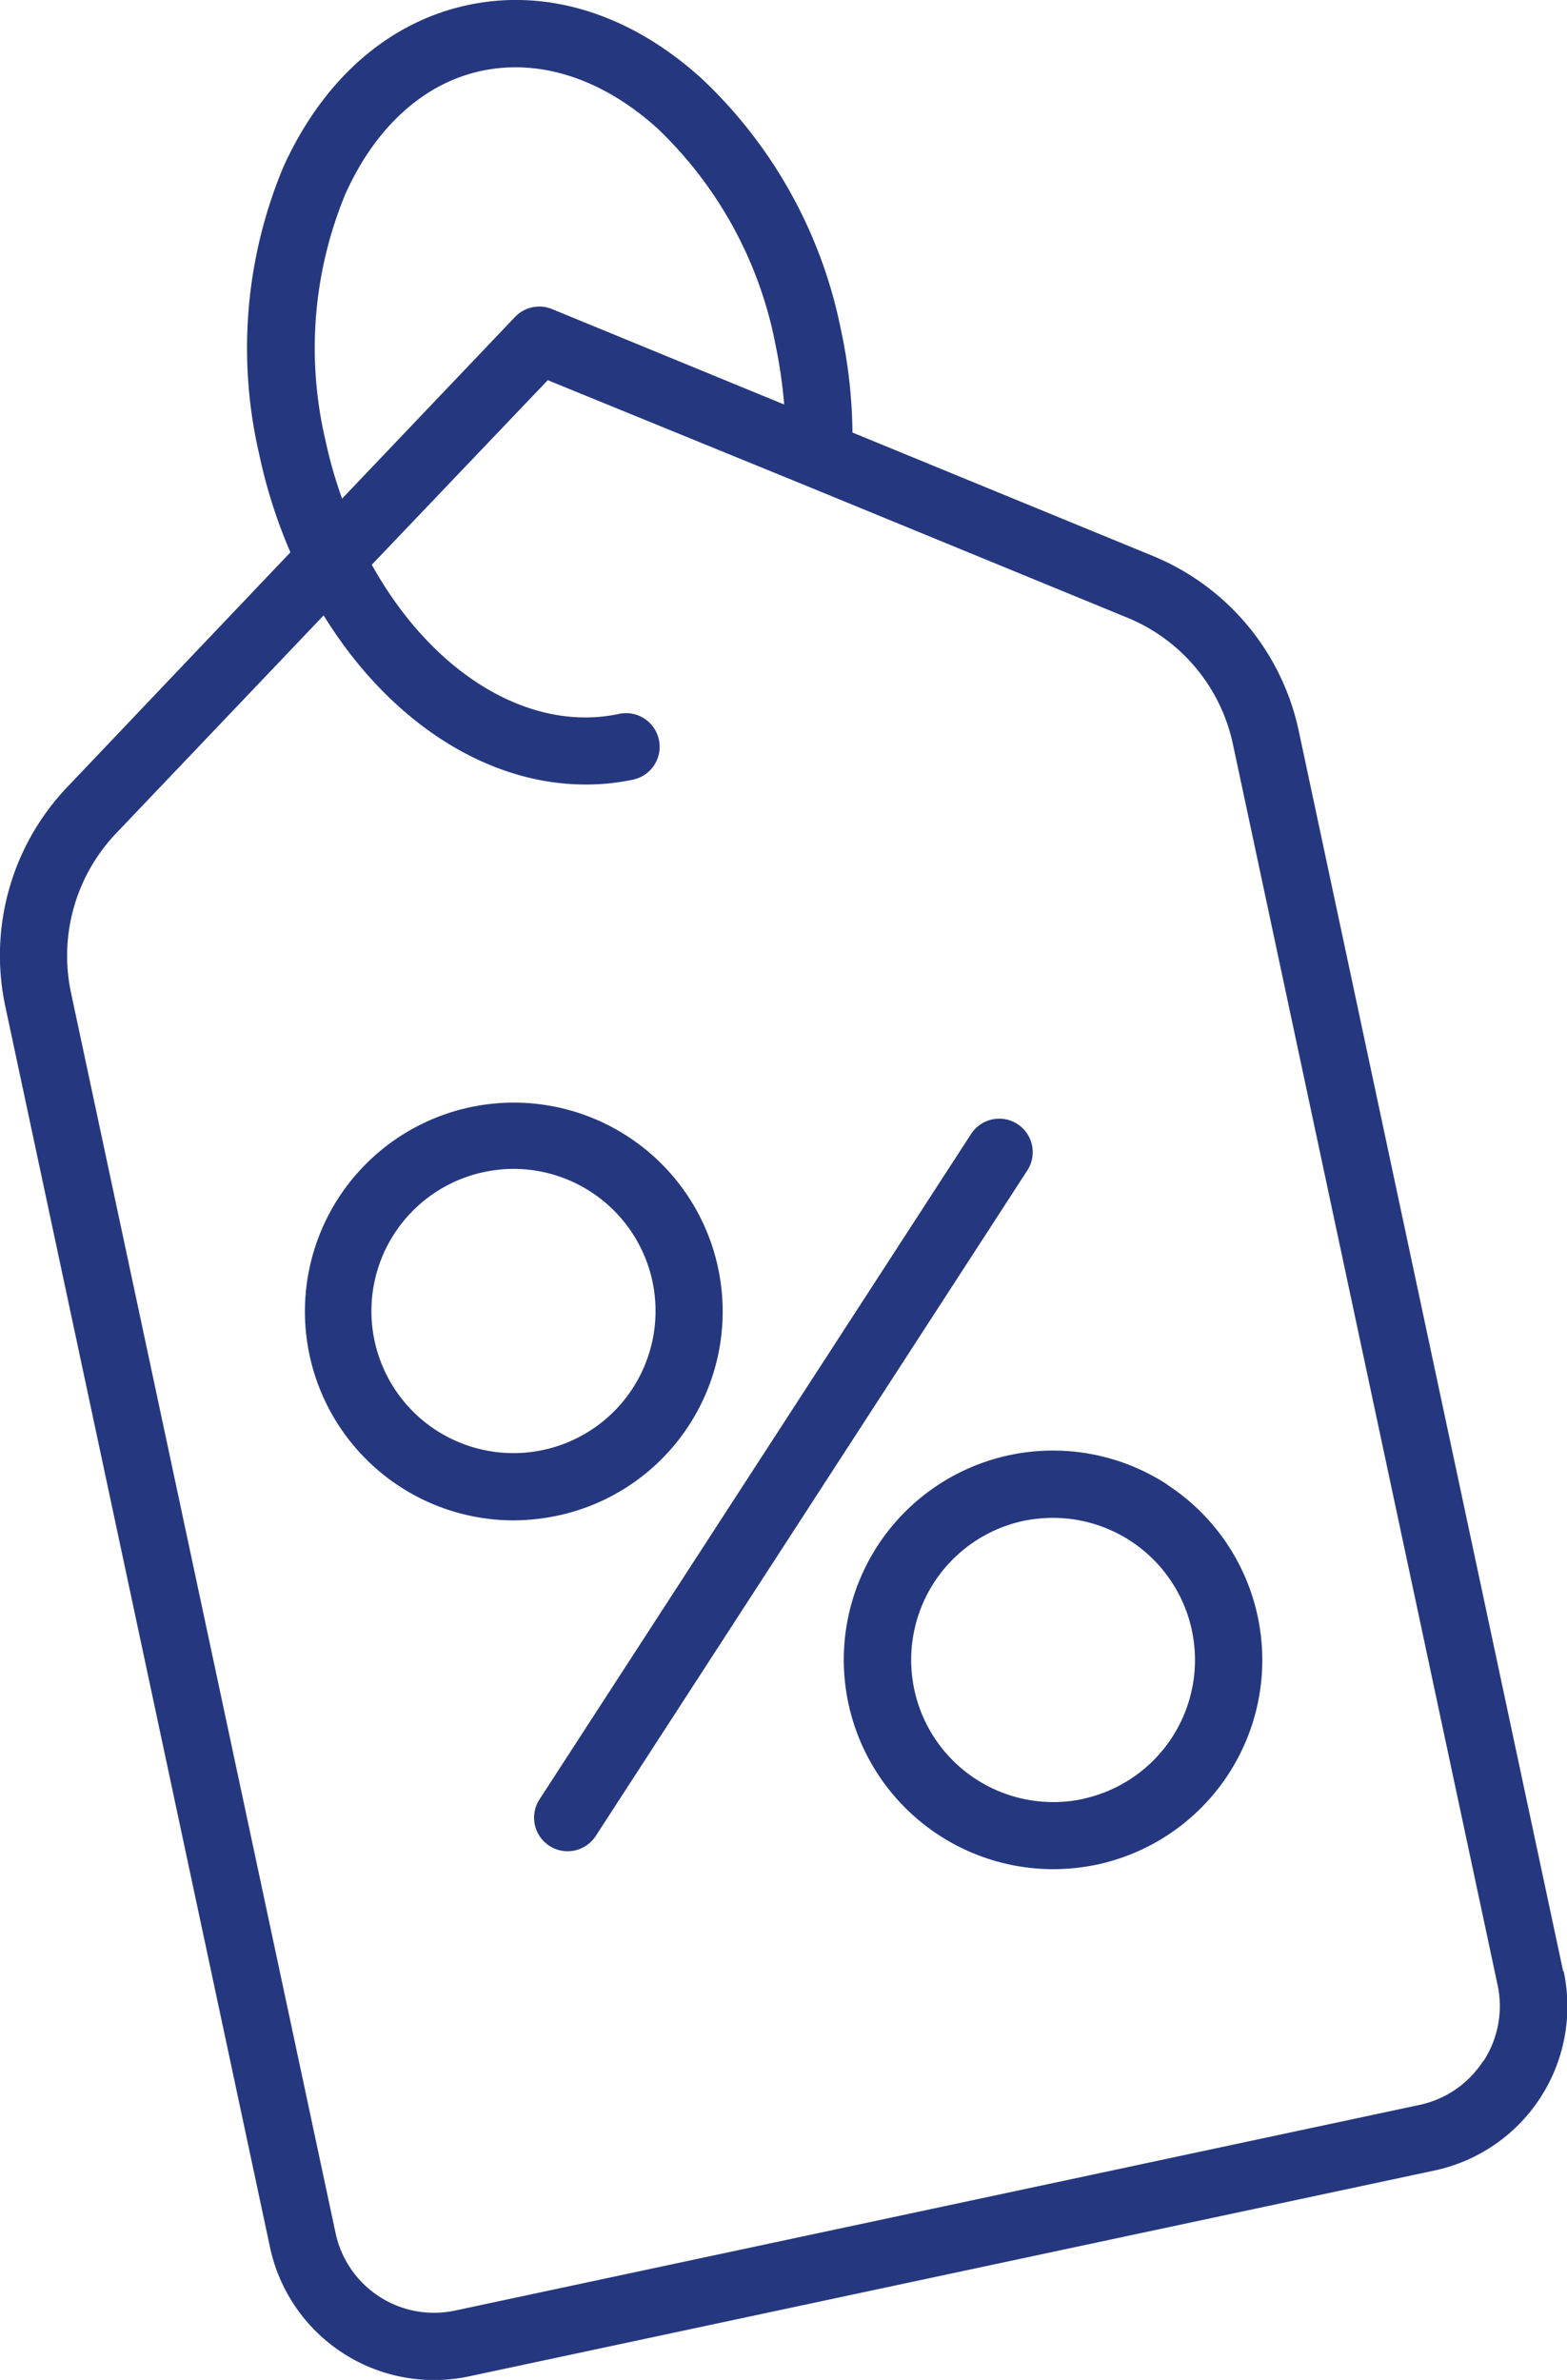
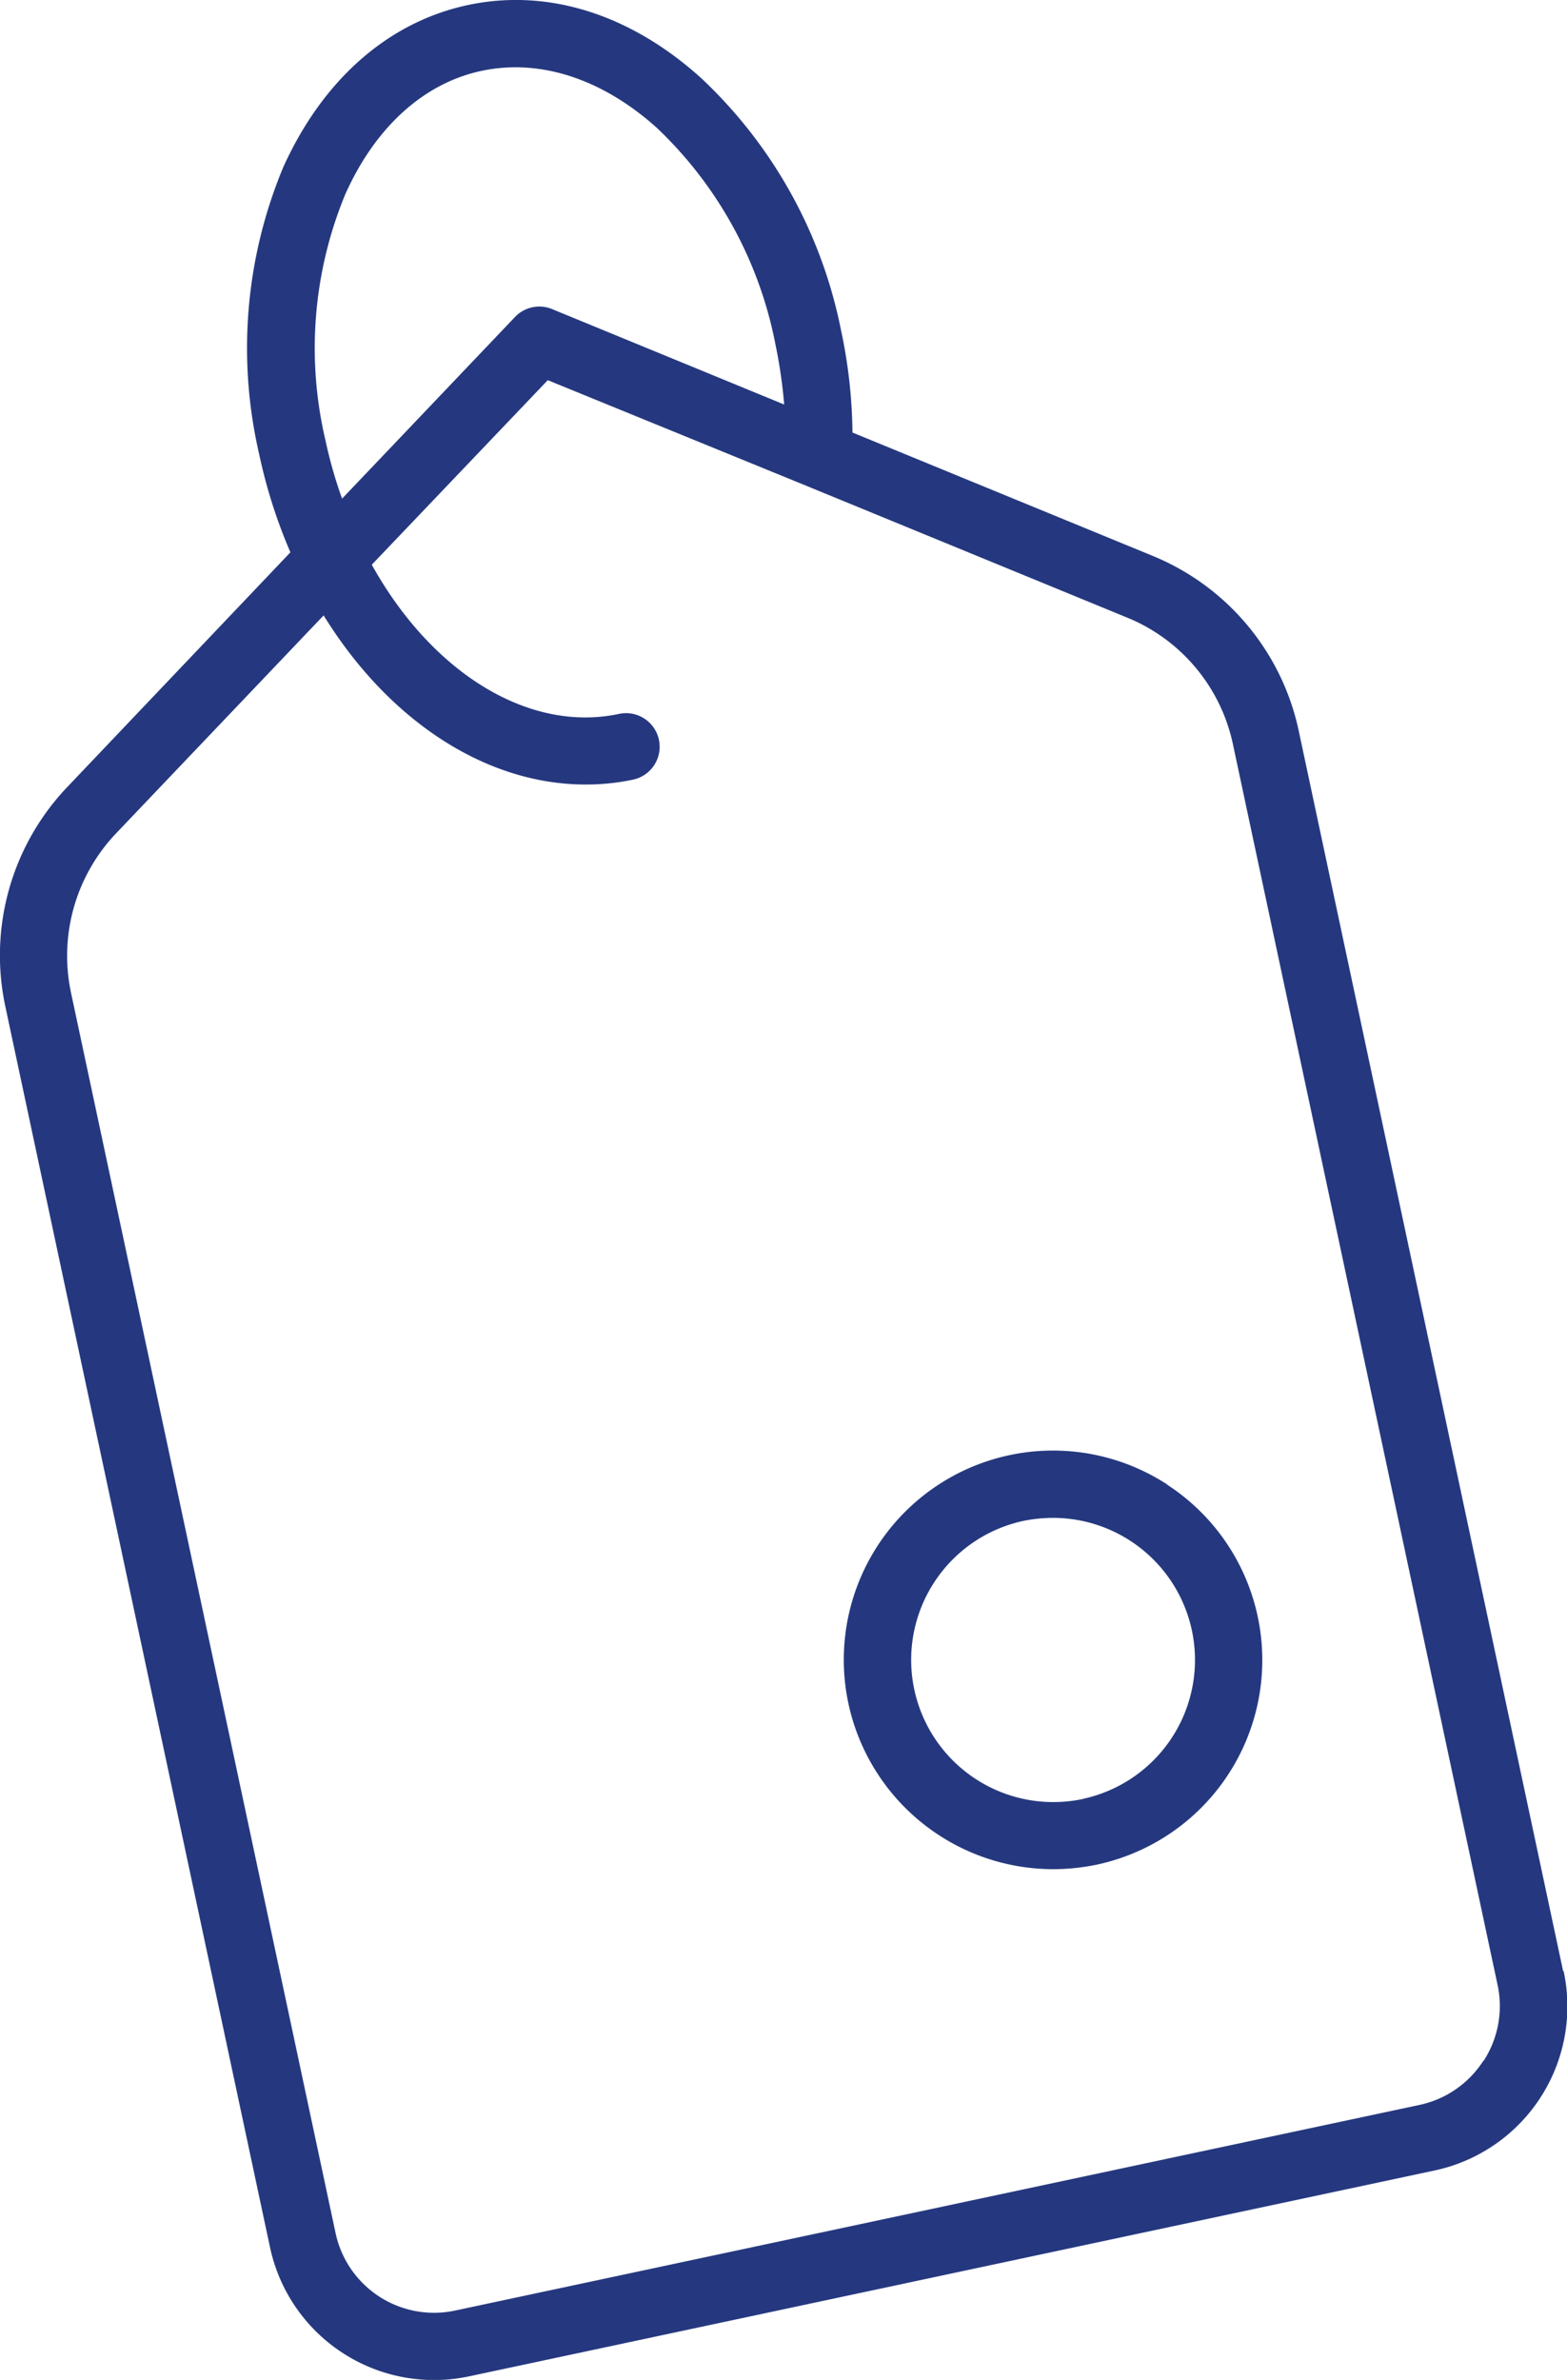
<svg xmlns="http://www.w3.org/2000/svg" viewBox="0 0 93.4 141.85">
  <defs>
    <style>.cls-1{fill:#25387f;}</style>
  </defs>
  <g id="Слой_2" data-name="Слой 2">
    <g id="Слой_2-2" data-name="Слой 2">
      <path class="cls-1" d="M93.17,117.49,77.41,43.56A14.54,14.54,0,0,0,68.7,33.13L50.81,25.78a30.3,30.3,0,0,0-.68-6.09,28.11,28.11,0,0,0-8.3-15C37.58.83,32.63-.71,27.89.3s-8.64,4.44-11,9.65a28,28,0,0,0-1.44,17.13,30.83,30.83,0,0,0,1.86,5.84L4,46.92A14.55,14.55,0,0,0,.32,60l15.77,73.93A10,10,0,0,0,28,141.63l57.5-12.26a10,10,0,0,0,7.7-11.88ZM19.4,26.25a24,24,0,0,1,1.18-14.67c1.79-4,4.68-6.63,8.14-7.36s7.17.47,10.43,3.4a24.08,24.08,0,0,1,7.07,12.91,29.41,29.41,0,0,1,.52,3.58L32.9,18.42a2,2,0,0,0-2.2.47L20.39,29.72A26.58,26.58,0,0,1,19.4,26.25Zm69,96.6a6,6,0,0,1-3.79,2.61l-57.5,12.26A6,6,0,0,1,20,133.09L4.23,59.16a10.59,10.59,0,0,1,2.68-9.48l12.38-13C23.19,43,29,46.76,34.9,46.76a13.53,13.53,0,0,0,2.83-.29,2,2,0,0,0-.83-3.92c-5.34,1.14-11.13-2.4-14.74-8.89l10.49-11L48,28.93l0,0,19.18,7.88h0a10.51,10.51,0,0,1,6.31,7.56l15.77,73.93A6,6,0,0,1,88.42,122.85Z" />
-       <path class="cls-1" d="M41.08,84.93a12.45,12.45,0,1,0-10.49,5.69,13.06,13.06,0,0,0,2.63-.28A12.41,12.41,0,0,0,41.08,84.93ZM26,85.25a8.47,8.47,0,0,1,2.84-15.39,8.29,8.29,0,0,1,1.78-.19A8.47,8.47,0,1,1,26,85.25Z" />
-       <path class="cls-1" d="M60.65,67a2,2,0,0,0-2.77.59L32.15,107.26a2,2,0,0,0,1.68,3.08,2,2,0,0,0,1.68-.91L61.24,69.75A2,2,0,0,0,60.65,67Z" />
      <path class="cls-1" d="M69.57,88.48a12.47,12.47,0,0,0-19,13.06,12.5,12.5,0,0,0,12.2,9.87,12.9,12.9,0,0,0,2.6-.27,12.47,12.47,0,0,0,4.18-22.66Zm-5,18.74A8.47,8.47,0,1,1,61,90.65a9.06,9.06,0,0,1,1.79-.18,8.47,8.47,0,0,1,1.75,16.75Z" />
    </g>
  </g>
</svg>